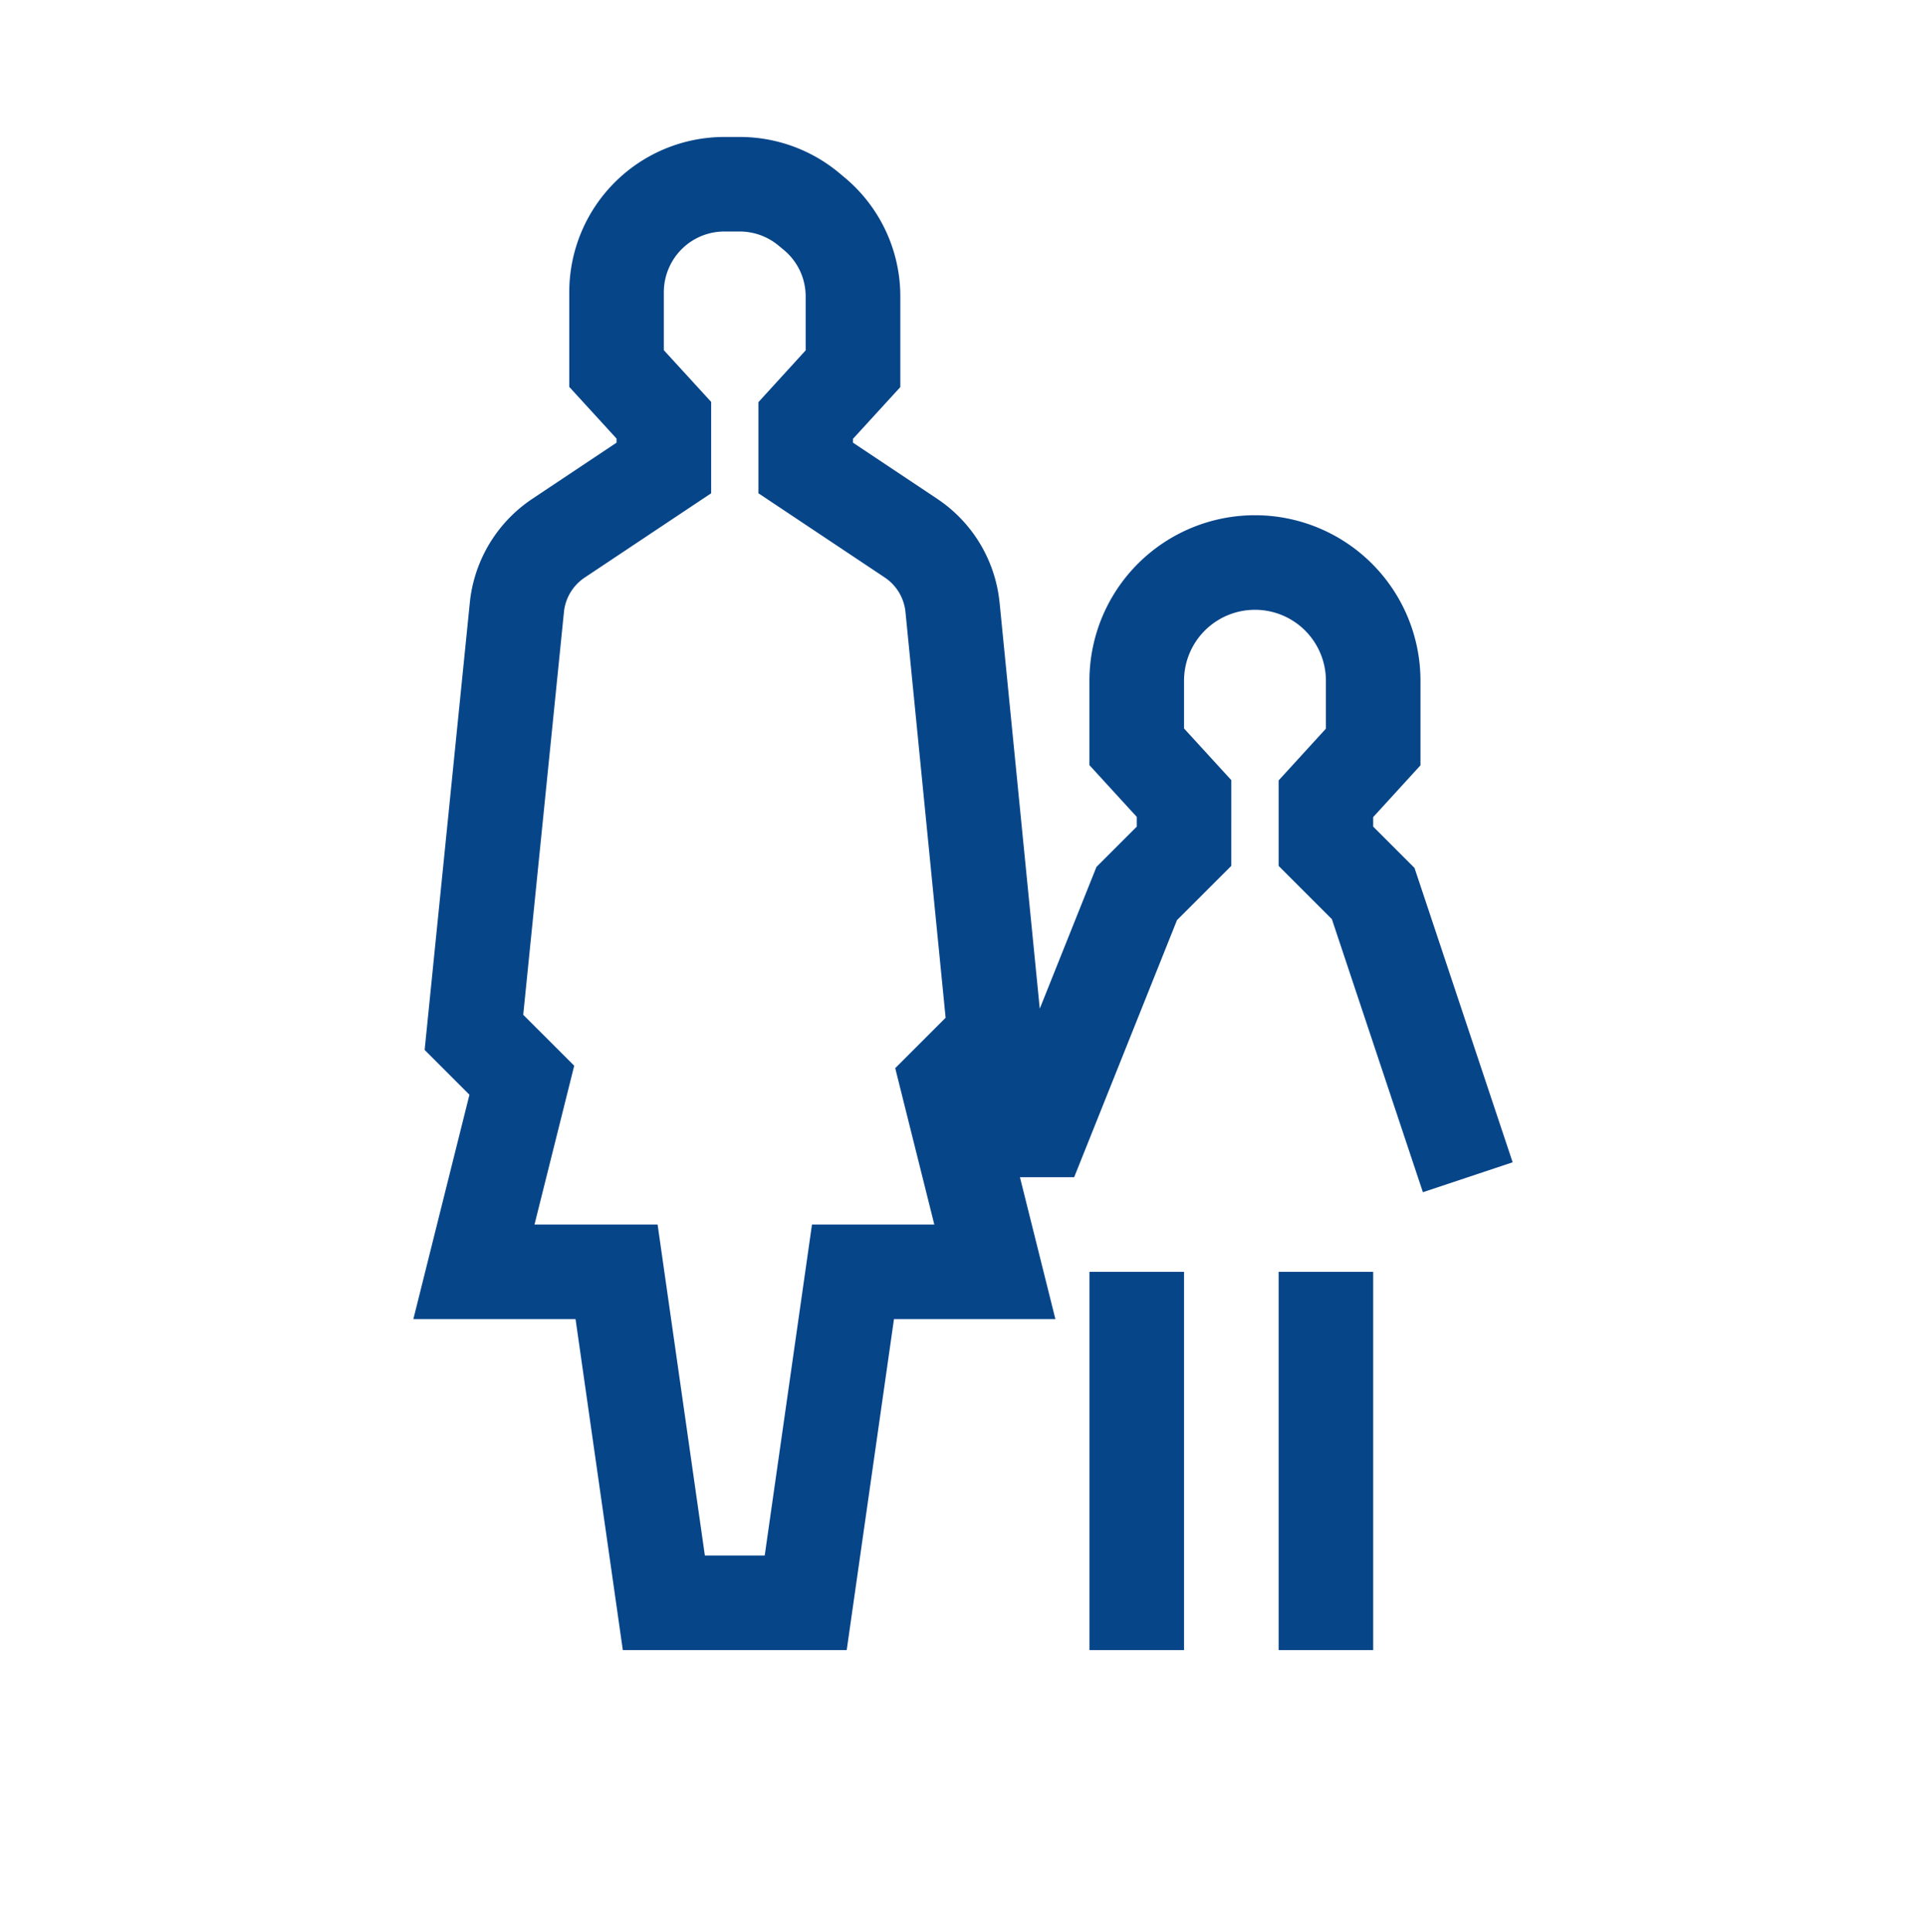
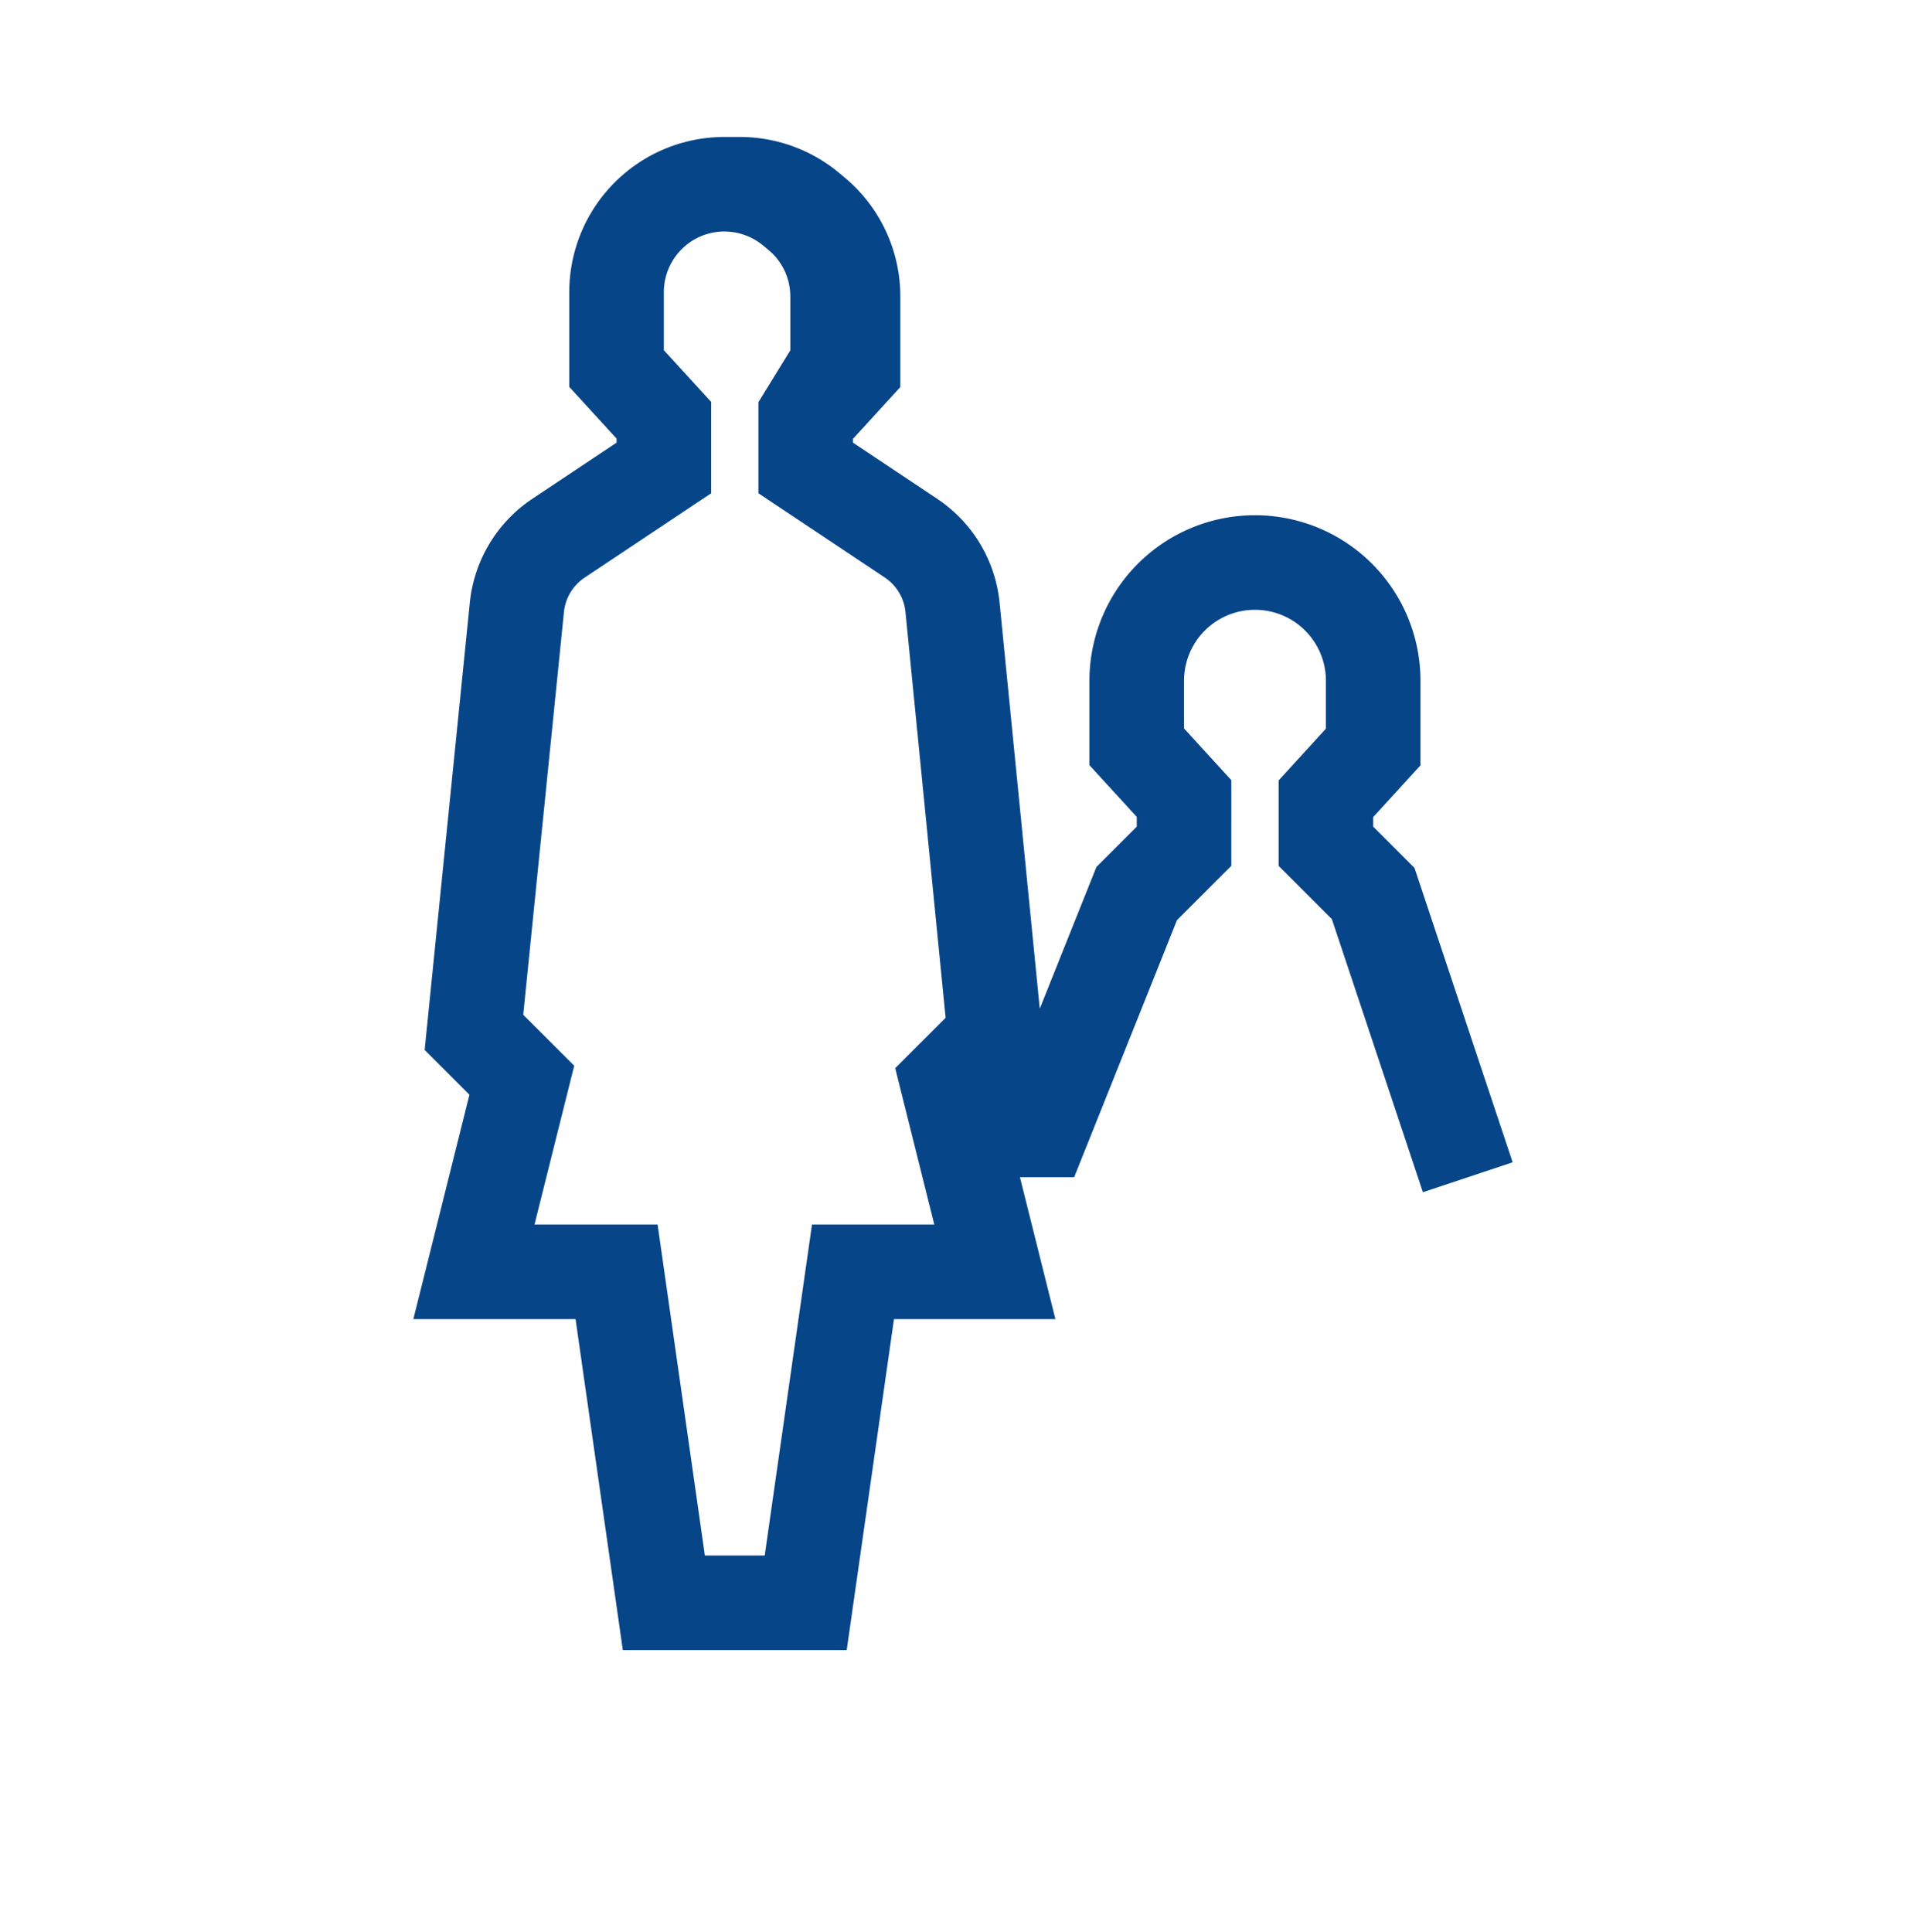
<svg xmlns="http://www.w3.org/2000/svg" id="Ebene_1" data-name="Ebene 1" width="42" height="42.133" viewBox="0 0 42 42.133">
  <defs>
    <style>
      .cls-1 {
        fill: #074589;
      }
    </style>
  </defs>
  <g>
-     <rect class="cls-1" x="23.758" y="27.737" width="2.062" height="8.25" />
-     <path class="cls-1" d="M30.846,18.929l-.901-.901v-.208l1.031-1.129V14.846a3.609,3.609,0,0,0-7.219,0v1.841L24.789,17.815v.213l-.879.879L22.674,21.998,21.796,13.122l-.002-.013a3.086,3.086,0,0,0-1.359-2.232L18.601,9.654V9.57L19.633,8.442V6.467a3.372,3.372,0,0,0-1.217-2.598l-.117-.098a3.387,3.387,0,0,0-2.166-.784h-.335A3.384,3.384,0,0,0,12.414,6.37v2.068l1.031,1.127v.089l-1.837,1.225A3.095,3.095,0,0,0,10.248,13.116l-.988,9.782.977.977L9.014,28.768H12.551l1.031,7.219h4.882l1.031-7.219h3.52l-.773-3.094h1.182l2.243-5.608,1.184-1.183V17.014L25.82,15.887V14.846a1.547,1.547,0,1,1,3.094,0V15.891l-1.031,1.129v1.864l1.161,1.161,1.985,5.956,1.957-.653ZM20.374,26.705H17.707L16.676,33.924H15.371l-1.031-7.219H11.656l.866-3.463L11.41,22.131l.889-8.795a1.028,1.028,0,0,1,.453-.741l2.756-1.837v-1.993L14.476,7.637V6.37a1.329,1.329,0,0,1,.409-.955,1.315,1.315,0,0,1,.912-.366h.335a1.324,1.324,0,0,1,.845.306l.118.098a1.316,1.316,0,0,1,.474,1.014V7.641L16.539,8.77v1.988l2.753,1.835a1.029,1.029,0,0,1,.452.739l.877,8.864-1.099,1.099Z" />
-     <rect class="cls-1" x="27.883" y="27.737" width="2.062" height="8.25" />
+     <path class="cls-1" d="M30.846,18.929l-.901-.901v-.208l1.031-1.129V14.846a3.609,3.609,0,0,0-7.219,0v1.841L24.789,17.815v.213l-.879.879L22.674,21.998,21.796,13.122l-.002-.013a3.086,3.086,0,0,0-1.359-2.232L18.601,9.654V9.57L19.633,8.442V6.467a3.372,3.372,0,0,0-1.217-2.598l-.117-.098a3.387,3.387,0,0,0-2.166-.784h-.335A3.384,3.384,0,0,0,12.414,6.37v2.068l1.031,1.127v.089l-1.837,1.225A3.095,3.095,0,0,0,10.248,13.116l-.988,9.782.977.977L9.014,28.768H12.551l1.031,7.219h4.882l1.031-7.219h3.52l-.773-3.094h1.182l2.243-5.608,1.184-1.183V17.014L25.82,15.887V14.846a1.547,1.547,0,1,1,3.094,0V15.891l-1.031,1.129v1.864l1.161,1.161,1.985,5.956,1.957-.653ZM20.374,26.705H17.707L16.676,33.924H15.371l-1.031-7.219H11.656l.866-3.463L11.41,22.131l.889-8.795a1.028,1.028,0,0,1,.453-.741l2.756-1.837v-1.993L14.476,7.637V6.37a1.329,1.329,0,0,1,.409-.955,1.315,1.315,0,0,1,.912-.366a1.324,1.324,0,0,1,.845.306l.118.098a1.316,1.316,0,0,1,.474,1.014V7.641L16.539,8.77v1.988l2.753,1.835a1.029,1.029,0,0,1,.452.739l.877,8.864-1.099,1.099Z" />
  </g>
</svg>